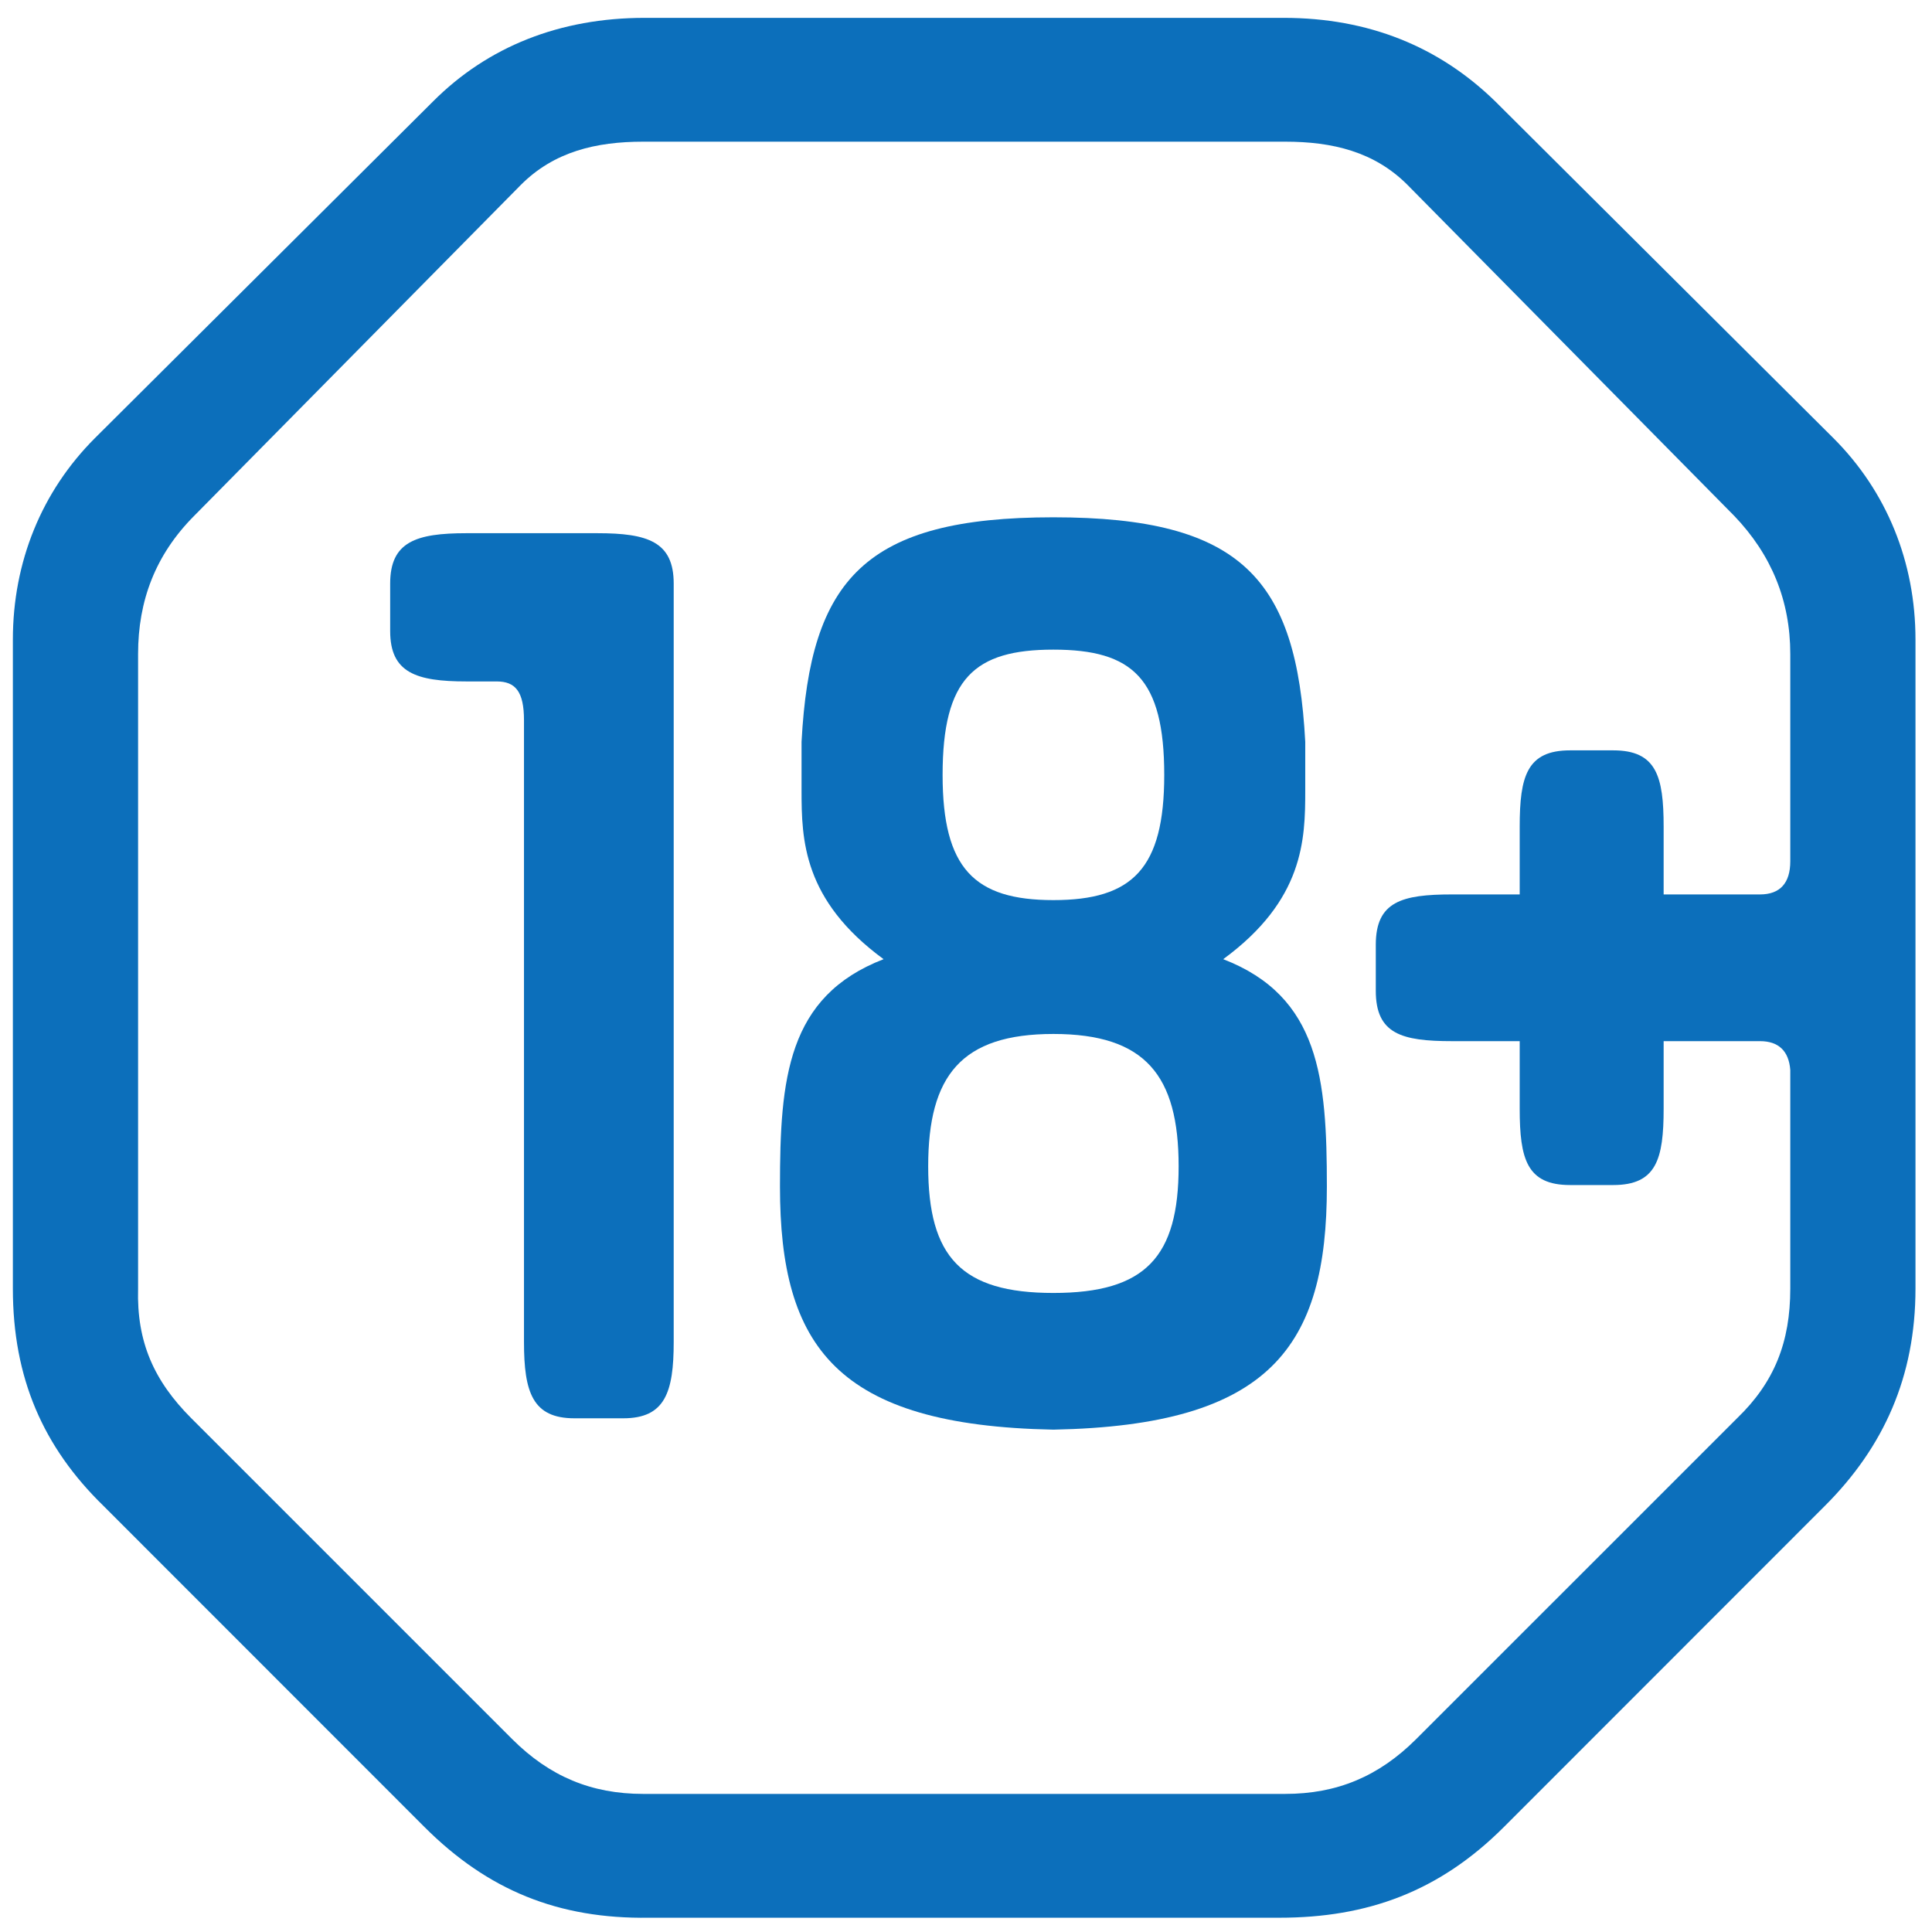
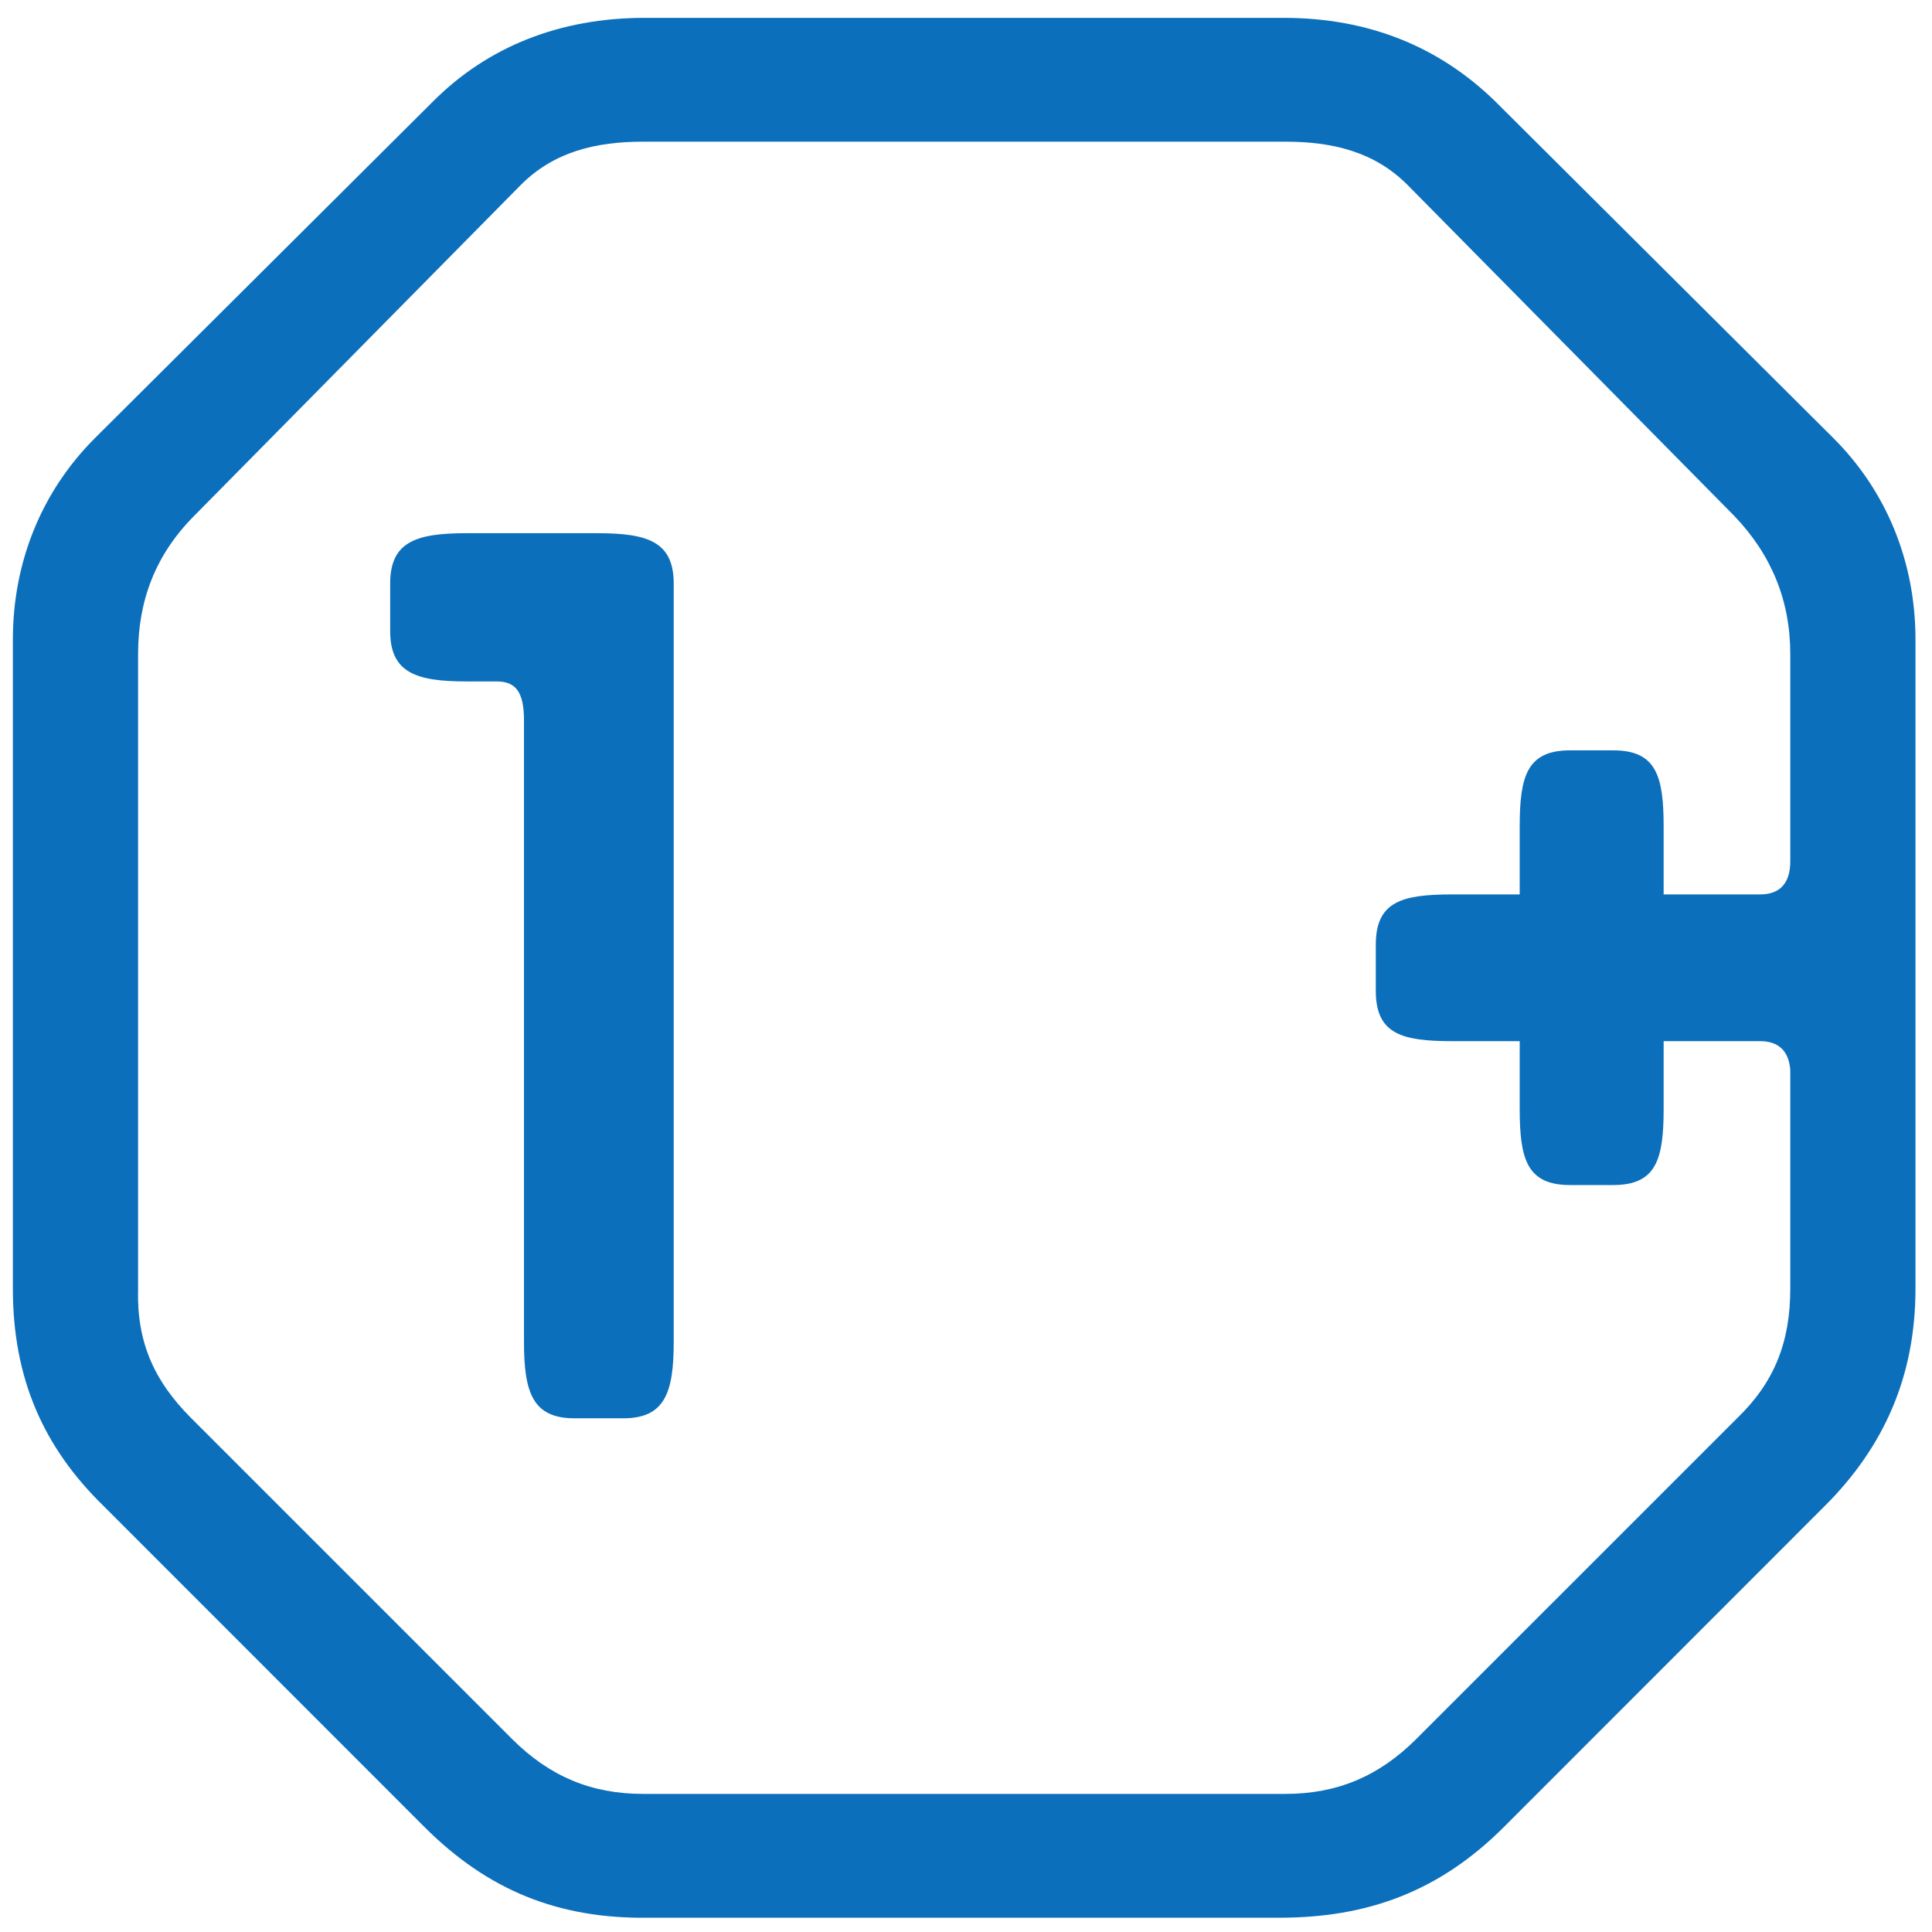
<svg xmlns="http://www.w3.org/2000/svg" viewBox="0 0 3600.00 3600.00" data-guides="{&quot;vertical&quot;:[],&quot;horizontal&quot;:[]}">
  <defs />
  <path fill="#0c6fbb" stroke="none" fill-opacity="1" stroke-width="1" stroke-opacity="1" clip-rule="evenodd" color="rgb(51, 51, 51)" text-rendering="geometricprecision" class="fil0" id="tSvg25ba354293" title="Path 1" d="M1113.18 993.54C1031.83 993.54 950.48 993.54 869.13 993.54C775.32 993.54 727.03 1009.41 727.03 1087.38C727.03 1116.897 727.03 1146.413 727.03 1175.93C727.03 1253.54 775.32 1269.76 869.13 1269.76C887.91 1269.76 906.69 1269.76 925.47 1269.76C960.32 1269.76 976.37 1288.46 976.37 1342.08C976.37 1728.257 976.37 2114.433 976.37 2500.61C976.37 2594.44 992.49 2642.78 1070.28 2642.78C1100.653 2642.78 1131.027 2642.78 1161.4 2642.78C1239.23 2642.78 1255.35 2594.44 1255.35 2500.61C1255.35 2029.533 1255.35 1558.457 1255.35 1087.38C1255.35 1009.41 1207.02 993.54 1113.18 993.54Z" />
  <path fill="#0c6fbb" stroke="none" fill-opacity="1" stroke-width="1" stroke-opacity="1" clip-rule="evenodd" color="rgb(51, 51, 51)" text-rendering="geometricprecision" class="fil0" id="tSvg316f054809" title="Path 2" d="M3335.93 1604.9C3335.93 1645.12 3317.12 1666.64 3279.59 1666.64C3219.71 1666.64 3159.83 1666.64 3099.95 1666.64C3099.95 1624.54 3099.95 1582.44 3099.95 1540.34C3099.95 1446.51 3086.51 1398.18 3006.08 1398.18C2979.243 1398.18 2952.407 1398.18 2925.57 1398.18C2845.18 1398.18 2831.74 1446.51 2831.74 1540.34C2831.74 1582.44 2831.74 1624.54 2831.74 1666.64C2789.733 1666.64 2747.727 1666.64 2705.72 1666.64C2611.88 1666.64 2563.59 1680.04 2563.59 1760.48C2563.59 1789.053 2563.59 1817.627 2563.59 1846.2C2563.59 1926.64 2611.88 1940.04 2705.72 1940.04C2747.727 1940.04 2789.733 1940.04 2831.74 1940.04C2831.74 1982.02 2831.74 2024 2831.74 2065.98C2831.74 2159.82 2845.18 2208.15 2925.57 2208.15C2952.407 2208.15 2979.243 2208.15 3006.08 2208.15C3086.51 2208.15 3099.95 2159.82 3099.95 2065.98C3099.95 2024 3099.95 1982.02 3099.95 1940.04C3159.83 1940.04 3219.71 1940.04 3279.59 1940.04C3314.48 1940.04 3333.24 1958.74 3335.93 1993.66C3335.93 2129.48 3335.93 2265.3 3335.93 2401.12C3335.93 2500.61 3306.4 2575.75 3236.69 2642.78C3037.347 2842.097 2838.003 3041.413 2638.66 3240.73C2568.92 3310.23 2491.16 3342.69 2394.68 3342.69C1995.97 3342.69 1597.26 3342.69 1198.55 3342.69C1102.03 3342.69 1024.28 3310.23 954.53 3240.73C755.2 3041.413 555.87 2842.097 356.54 2642.78C286.83 2572.93 254.55 2500.61 257.3 2401.12C257.3 2006.95 257.3 1612.78 257.3 1218.61C257.3 1119.48 289.51 1033.76 361.9 961.08C564.807 755.53 767.713 549.98 970.62 344.43C1032.32 282.69 1110.07 263.99 1198.55 263.99C1597.26 263.99 1995.97 263.99 2394.68 263.99C2483.12 263.99 2560.87 282.69 2622.57 344.43C2825.49 549.98 3028.41 755.53 3231.33 961.08C3301.04 1033.76 3335.93 1119.48 3335.93 1218.61C3335.93 1347.373 3335.93 1476.137 3335.93 1604.9ZM2786.12 188.85C2681.56 86.9 2550.18 33.28 2391.93 33.28C1995.03 33.28 1598.13 33.28 1201.23 33.28C1043.01 33.28 908.92 86.9 807.07 188.85C596.98 398.047 386.89 607.243 176.8 816.44C77.63 915.58 23.98 1047.16 23.98 1191.8C23.98 1594.907 23.98 1998.013 23.98 2401.12C23.98 2567.63 80.32 2696.4 192.92 2806.11C392.277 3005.547 591.633 3204.983 790.99 3404.42C908.92 3522.25 1040.33 3575.87 1209.31 3573.4C1600.847 3573.4 1992.383 3573.4 2383.92 3573.4C2547.5 3573.4 2681.56 3525.07 2802.24 3404.42C3001.583 3204.983 3200.927 3005.547 3400.27 2806.11C3510.23 2696.4 3569.22 2564.81 3569.22 2401.12C3569.22 1998.013 3569.22 1594.907 3569.22 1191.8C3569.22 1047.16 3515.59 915.58 3416.36 816.44C3206.28 607.243 2996.2 398.047 2786.12 188.85C2786.12 188.85 2786.12 188.85 2786.12 188.85Z" />
-   <path fill="#0c6fbb" stroke="none" fill-opacity="1" stroke-width="1" stroke-opacity="1" clip-rule="evenodd" color="rgb(51, 51, 51)" text-rendering="geometricprecision" class="fil0" id="tSvg2519c2c39b" title="Path 3" d="M1962.84 2409.24C1791.25 2409.24 1729.55 2342.21 1729.55 2173.23C1729.55 2004.25 1791.25 1926.64 1962.84 1926.64C2134.51 1926.64 2196.21 2004.25 2196.21 2173.23C2196.21 2342.21 2134.51 2409.24 1962.84 2409.24ZM1962.84 1210.5C2110.38 1210.5 2169.39 1264.12 2169.39 1444.04C2169.39 1618.31 2110.38 1677.22 1962.84 1677.22C1815.42 1677.22 1756.4 1618.31 1756.4 1444.04C1756.4 1264.12 1815.42 1210.5 1962.84 1210.5ZM2279.29 1787.29C2429.46 1677.22 2432.14 1564.69 2432.14 1473.32C2432.14 1442.98 2432.14 1412.64 2432.14 1382.3C2416.06 1079.26 2314.17 963.91 1962.84 963.91C1611.58 963.91 1509.7 1079.26 1493.58 1382.3C1493.58 1412.64 1493.58 1442.98 1493.58 1473.32C1493.58 1564.69 1496.26 1677.22 1646.44 1787.29C1466.77 1856.79 1453.36 2009.89 1453.36 2210.98C1453.36 2508.72 1557.93 2656.18 1962.84 2663.94C2367.8 2656.18 2472.43 2508.72 2472.43 2210.98C2472.43 2009.89 2459.03 1856.79 2279.29 1787.29Z" />
</svg>